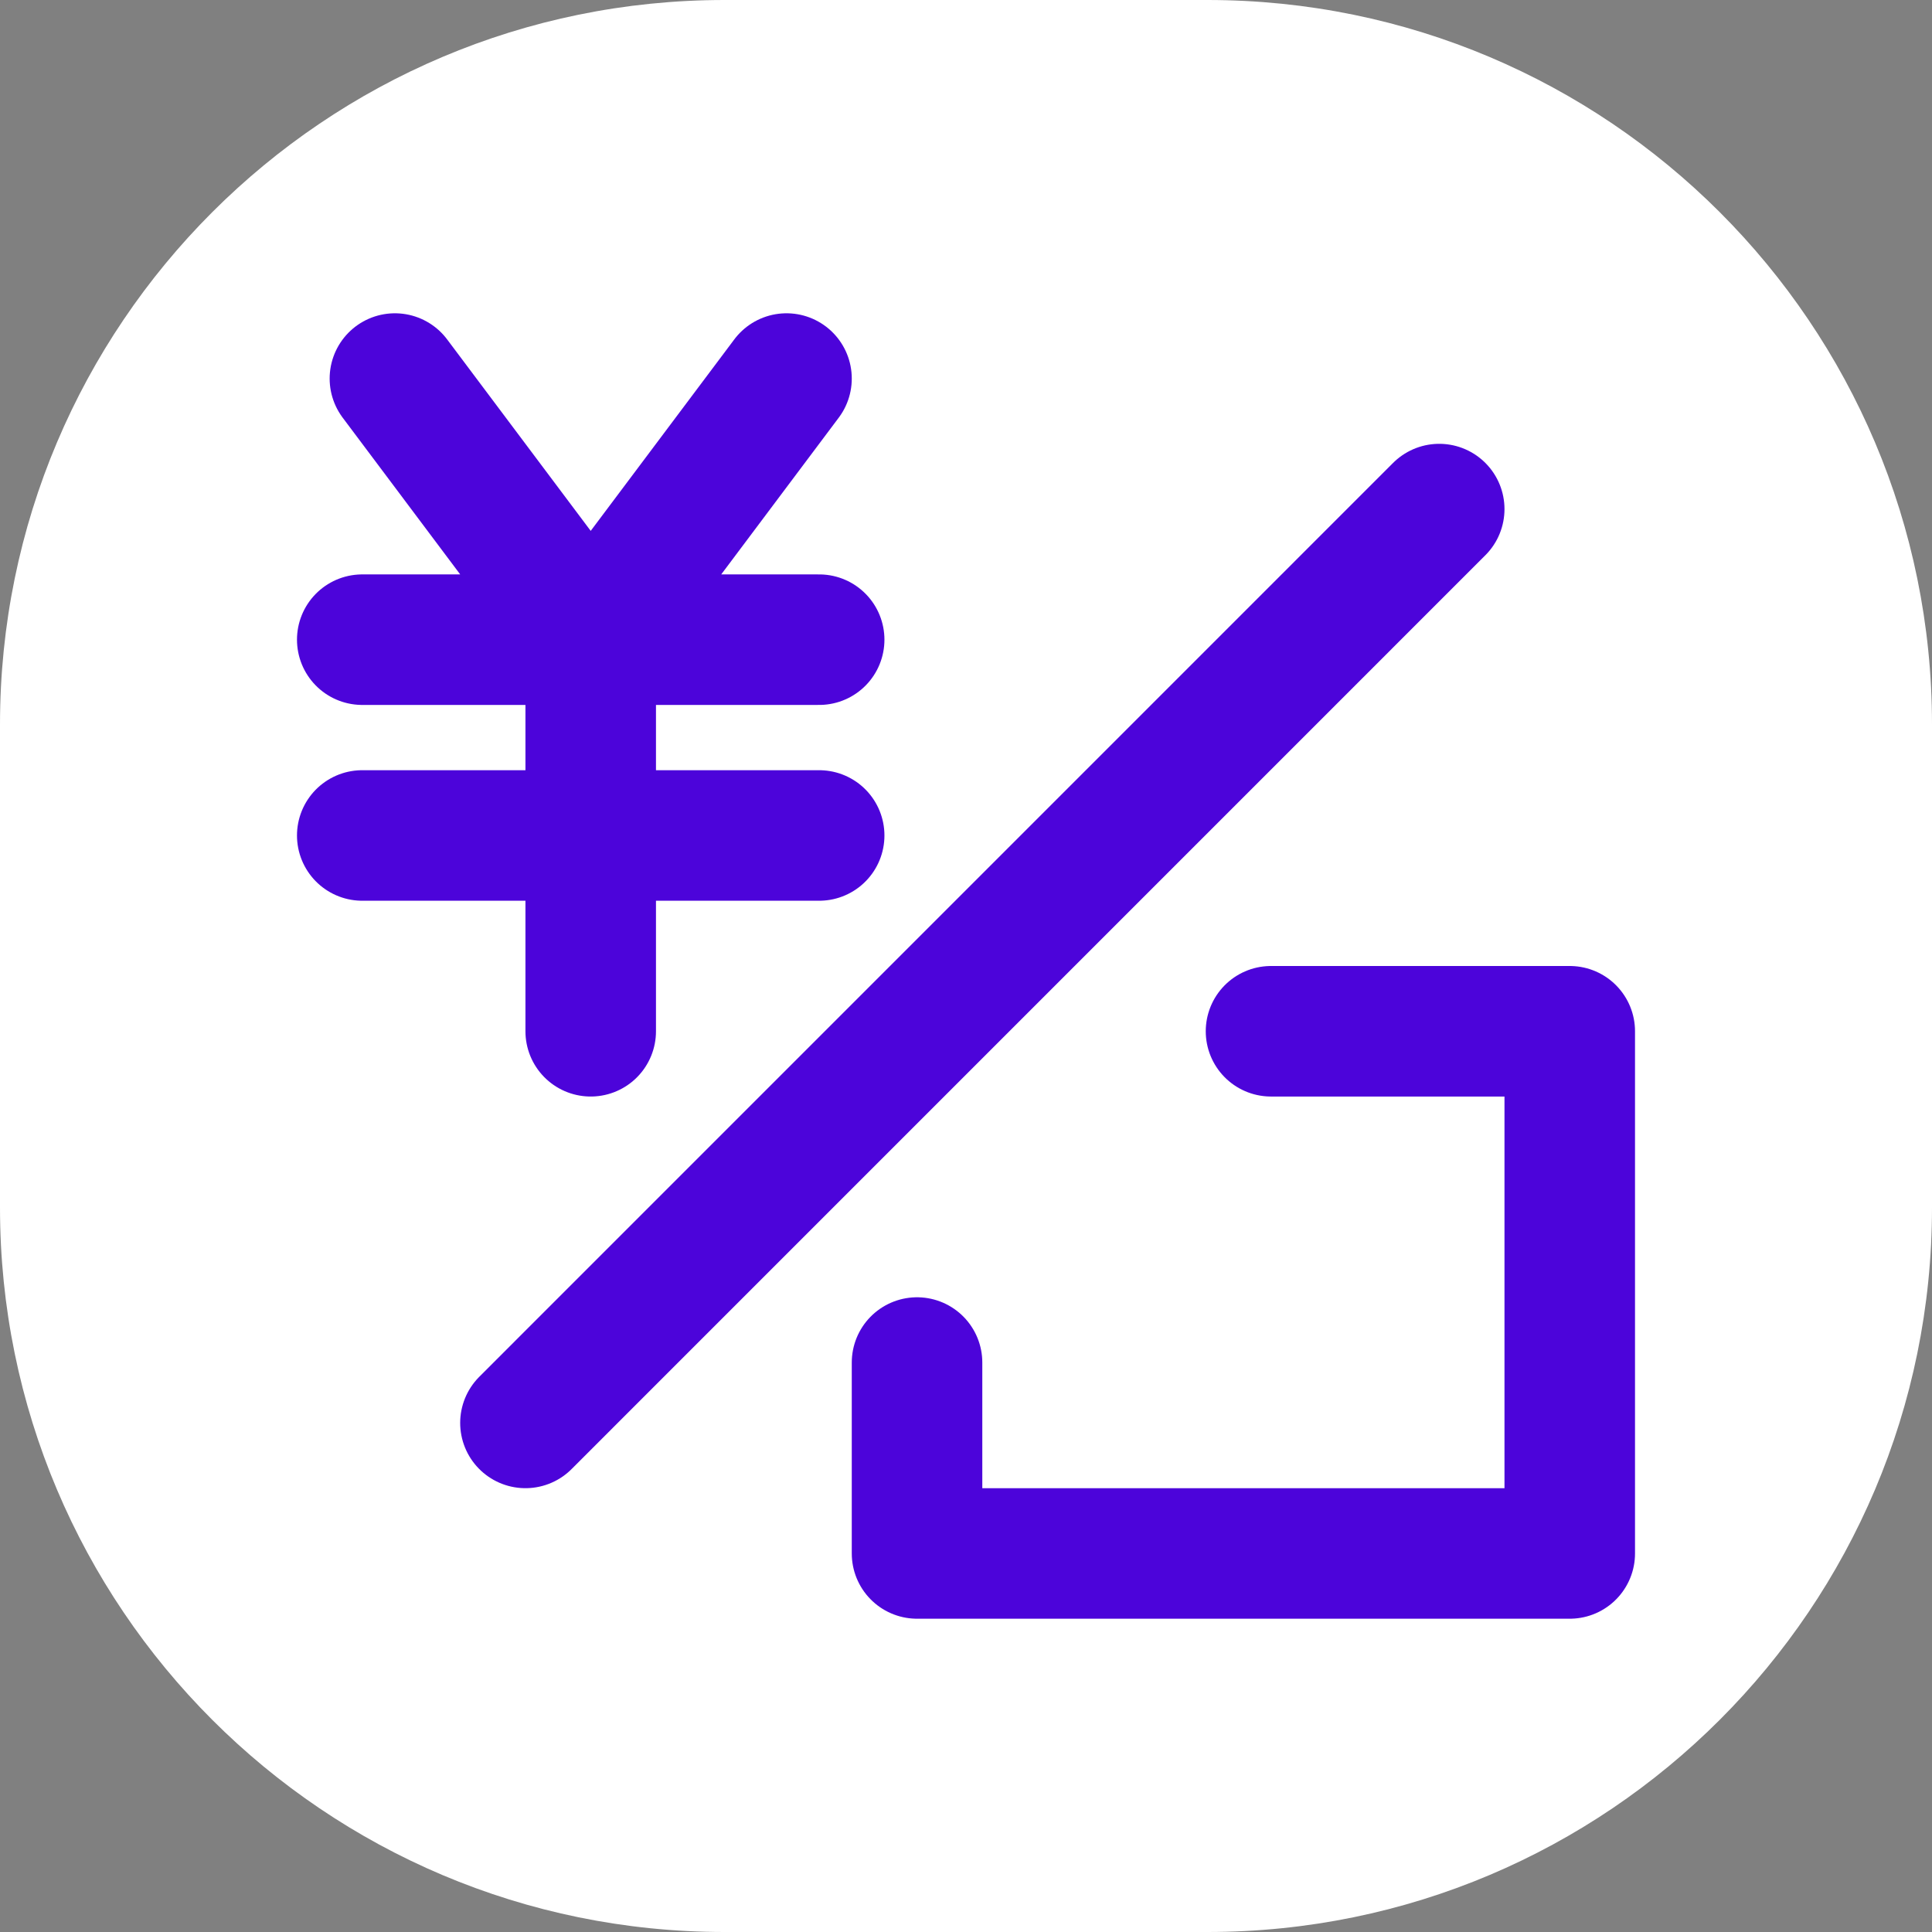
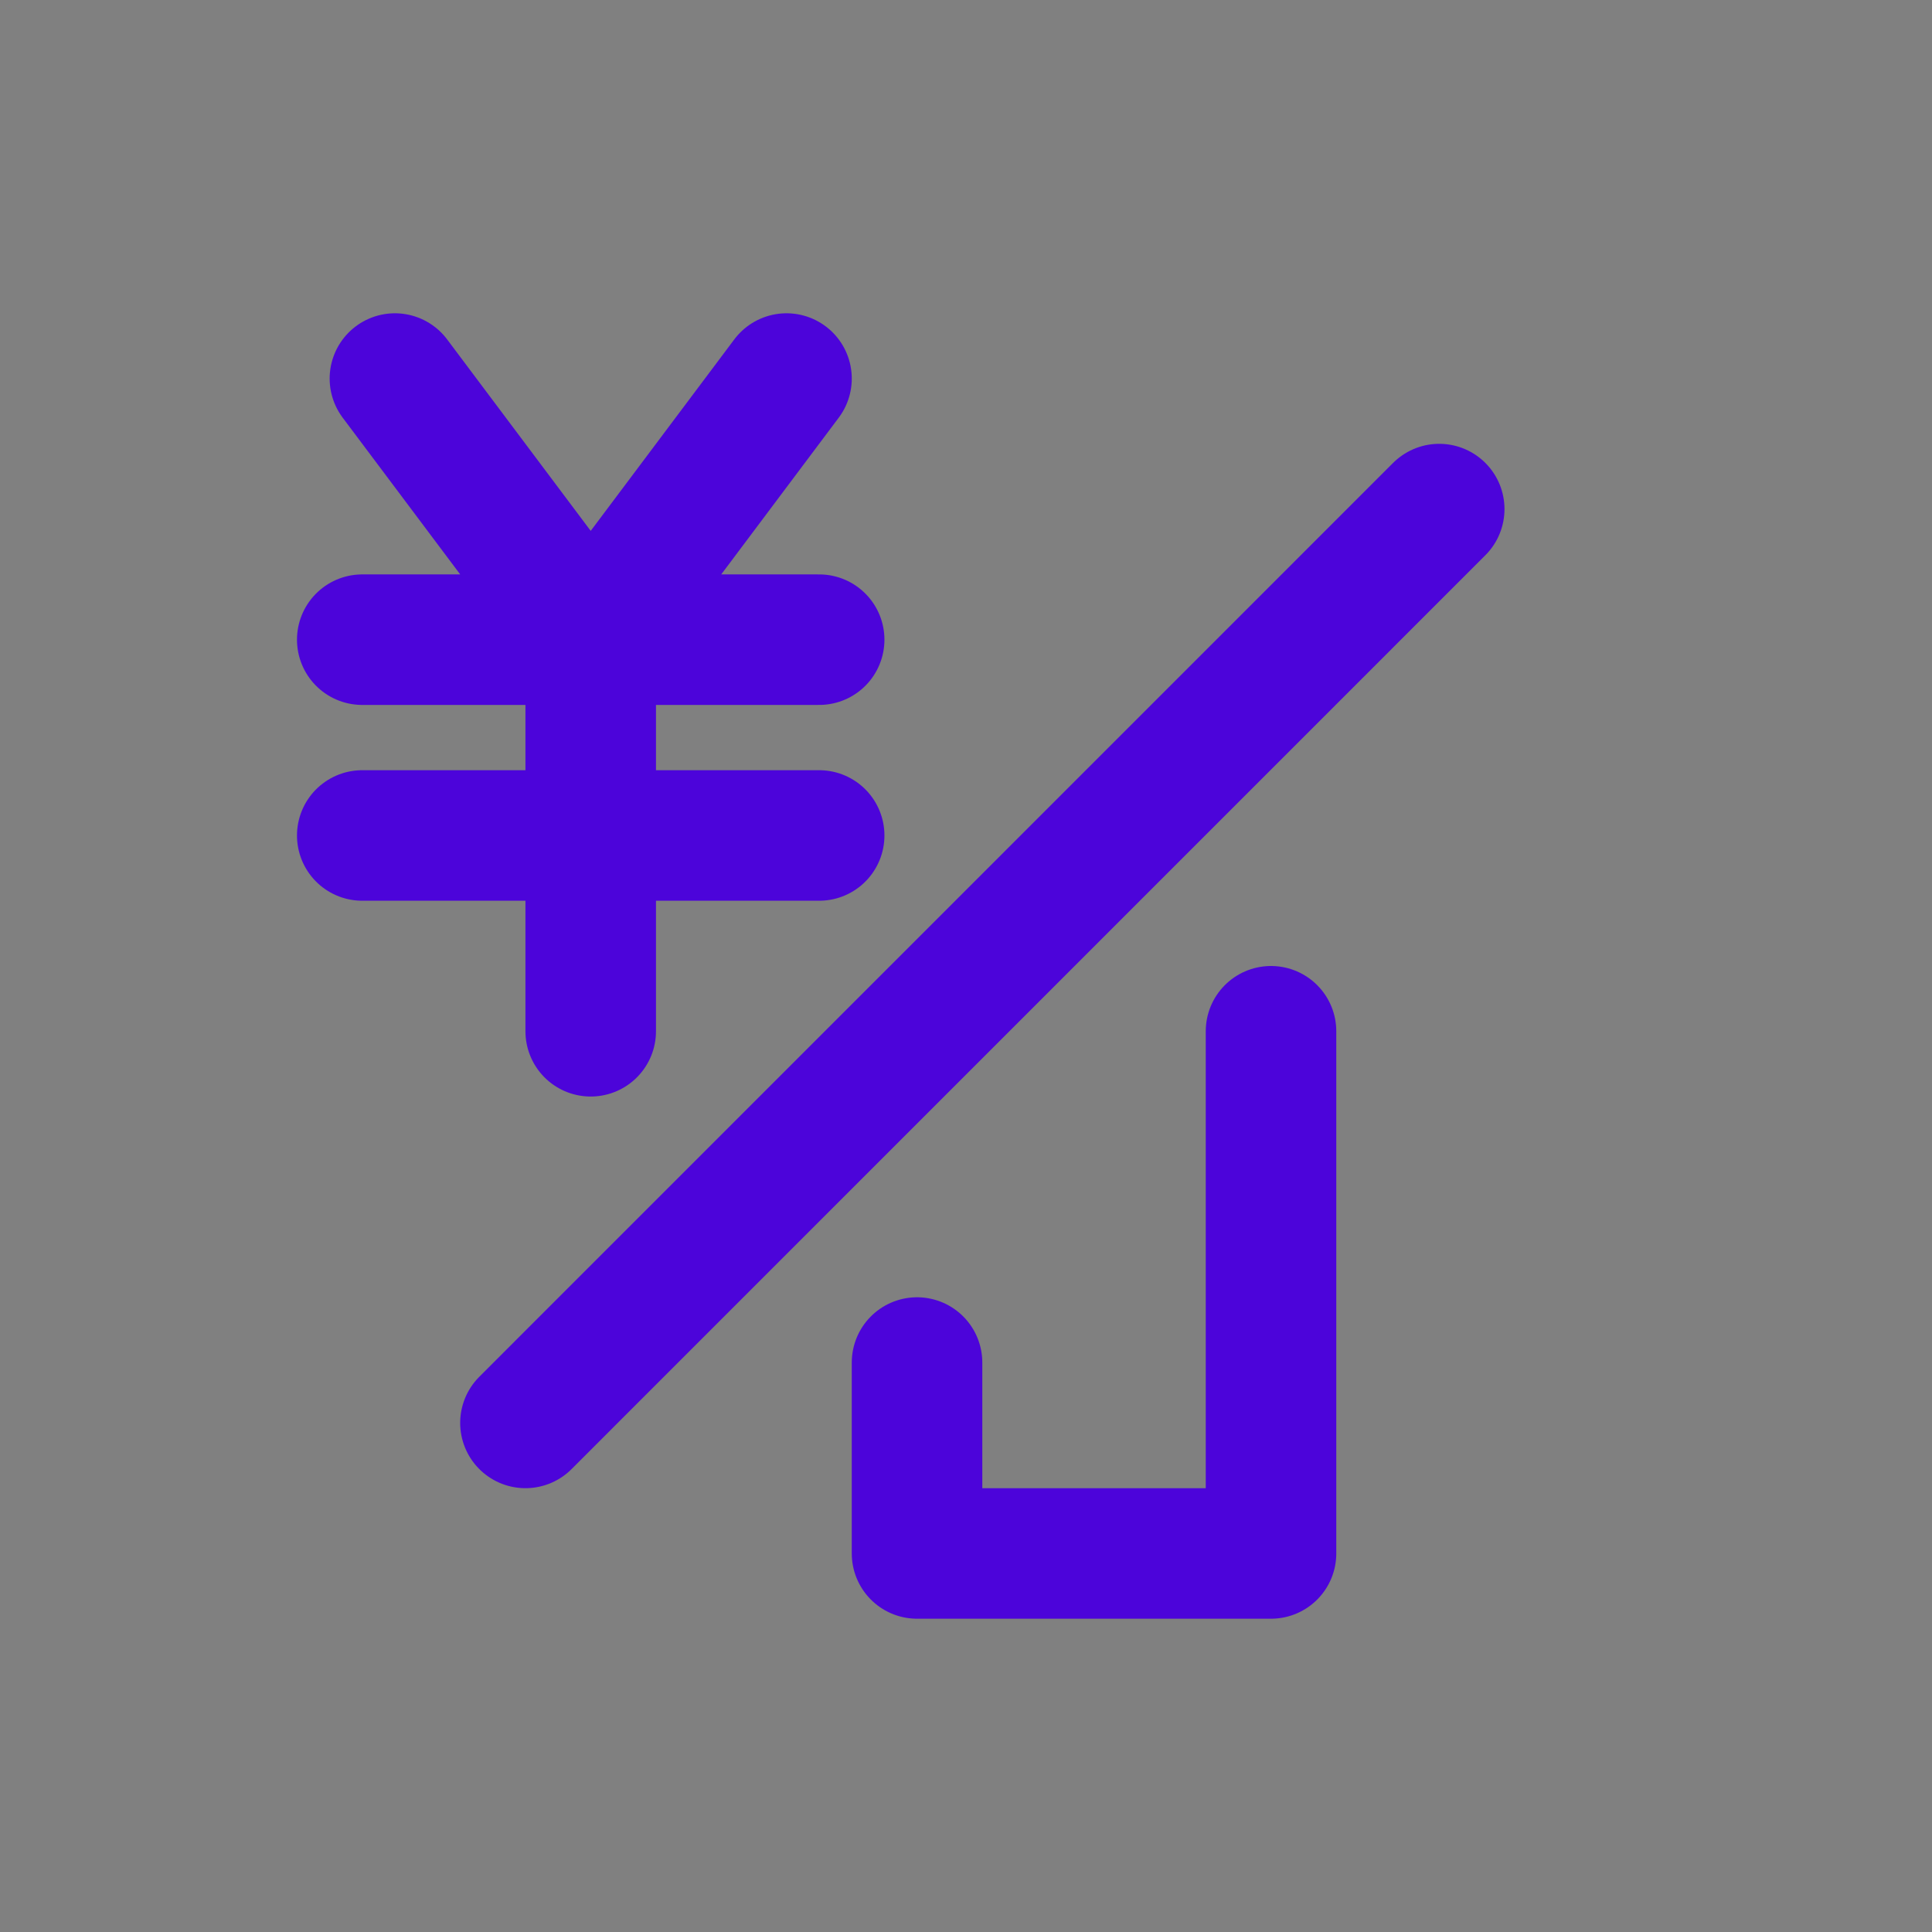
<svg xmlns="http://www.w3.org/2000/svg" width="32" height="32" viewBox="0 0 32 32" fill="none">
  <rect x="0" y="0" width="32" height="32" fill="#808080" stroke="none" />
-   <path d="M0 12C0 5.373 5.373 0 12 0H20C26.627 0 32 5.373 32 12V20C32 26.627 26.627 32 20 32H12C5.373 32 0 26.627 0 20V12Z" fill="white" />
-   <path d="M23.838 8.432L8.703 23.568M6.541 6.27L9.784 10.595M9.784 10.595L13.027 6.27M9.784 10.595V17.081M6 10.595H13.568M6 13.838H13.568M21.052 17.081H26V25.73H15.189V22.568" stroke="#4C04DA" stroke-width="2.162" stroke-linecap="round" stroke-linejoin="round" />
+   <path d="M23.838 8.432L8.703 23.568M6.541 6.27L9.784 10.595M9.784 10.595L13.027 6.27M9.784 10.595V17.081M6 10.595H13.568M6 13.838H13.568M21.052 17.081V25.73H15.189V22.568" stroke="#4C04DA" stroke-width="2.162" stroke-linecap="round" stroke-linejoin="round" />
</svg>